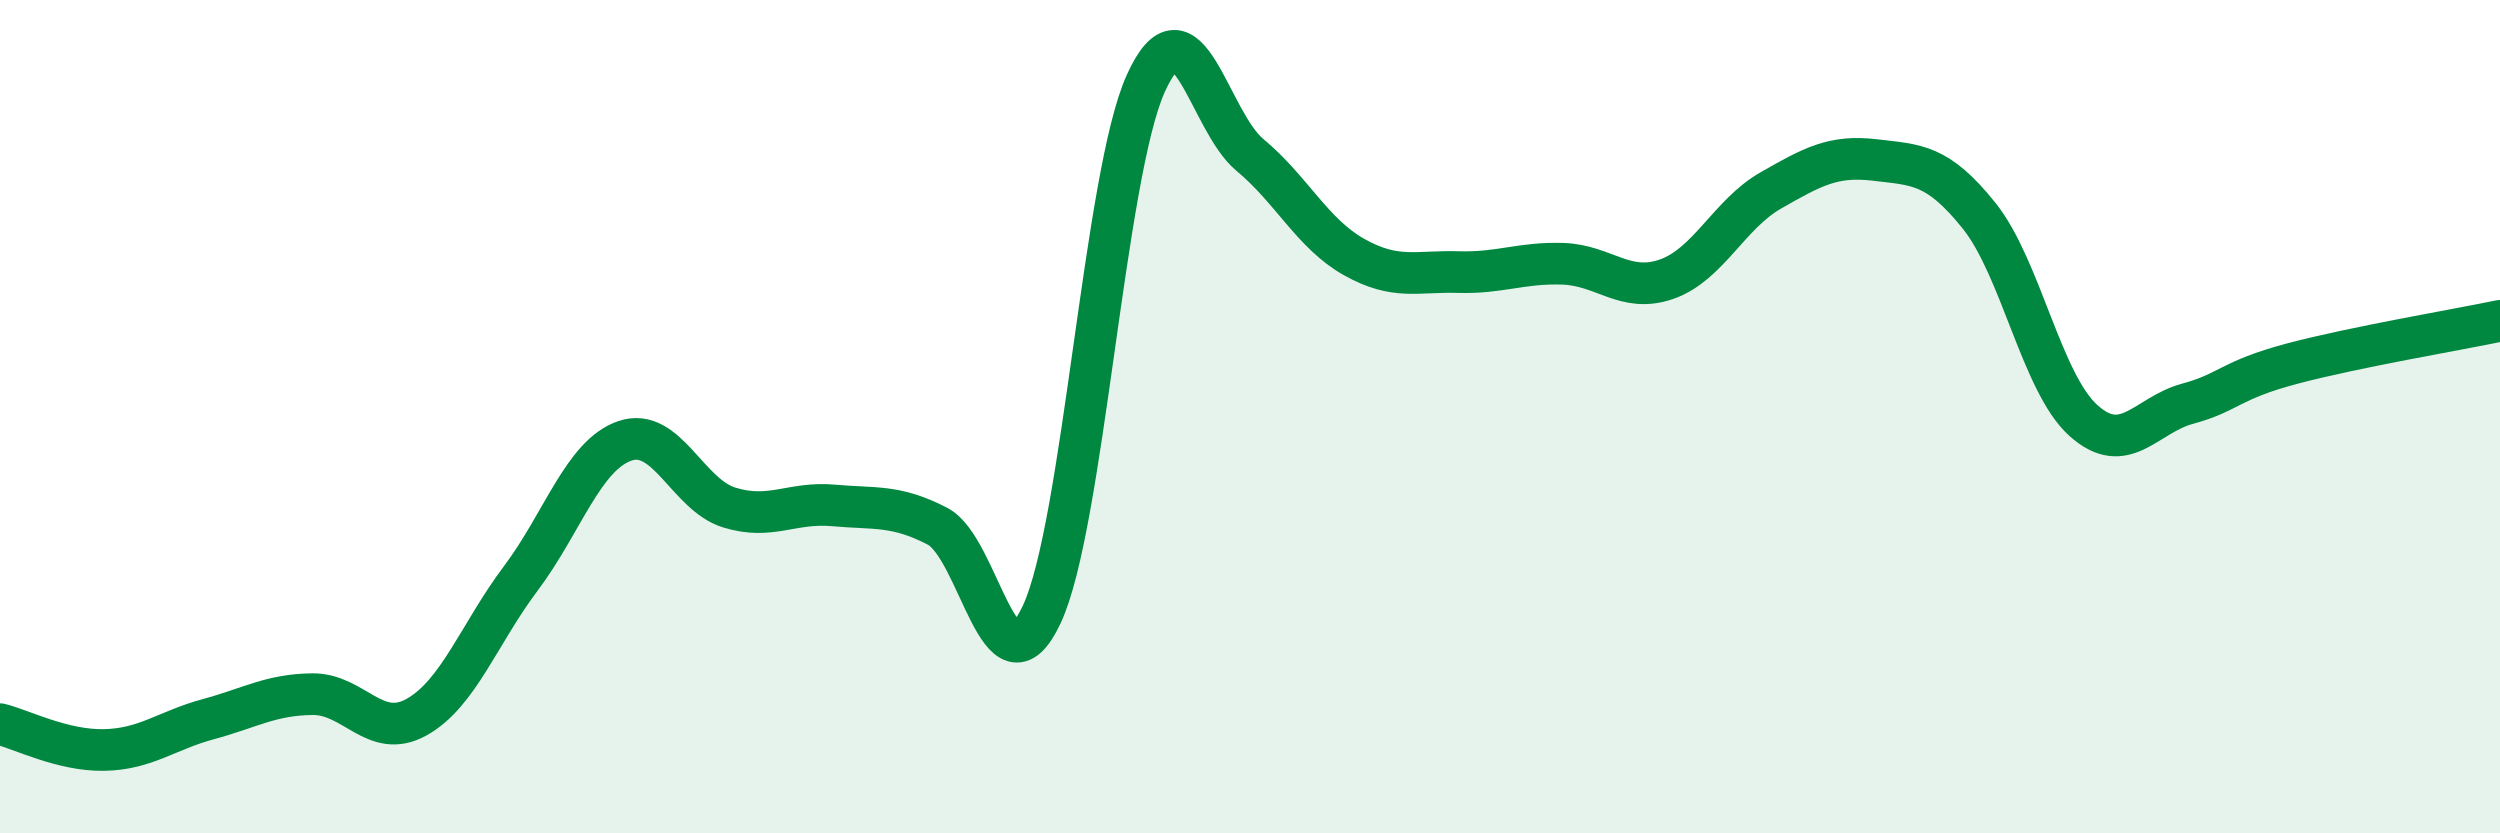
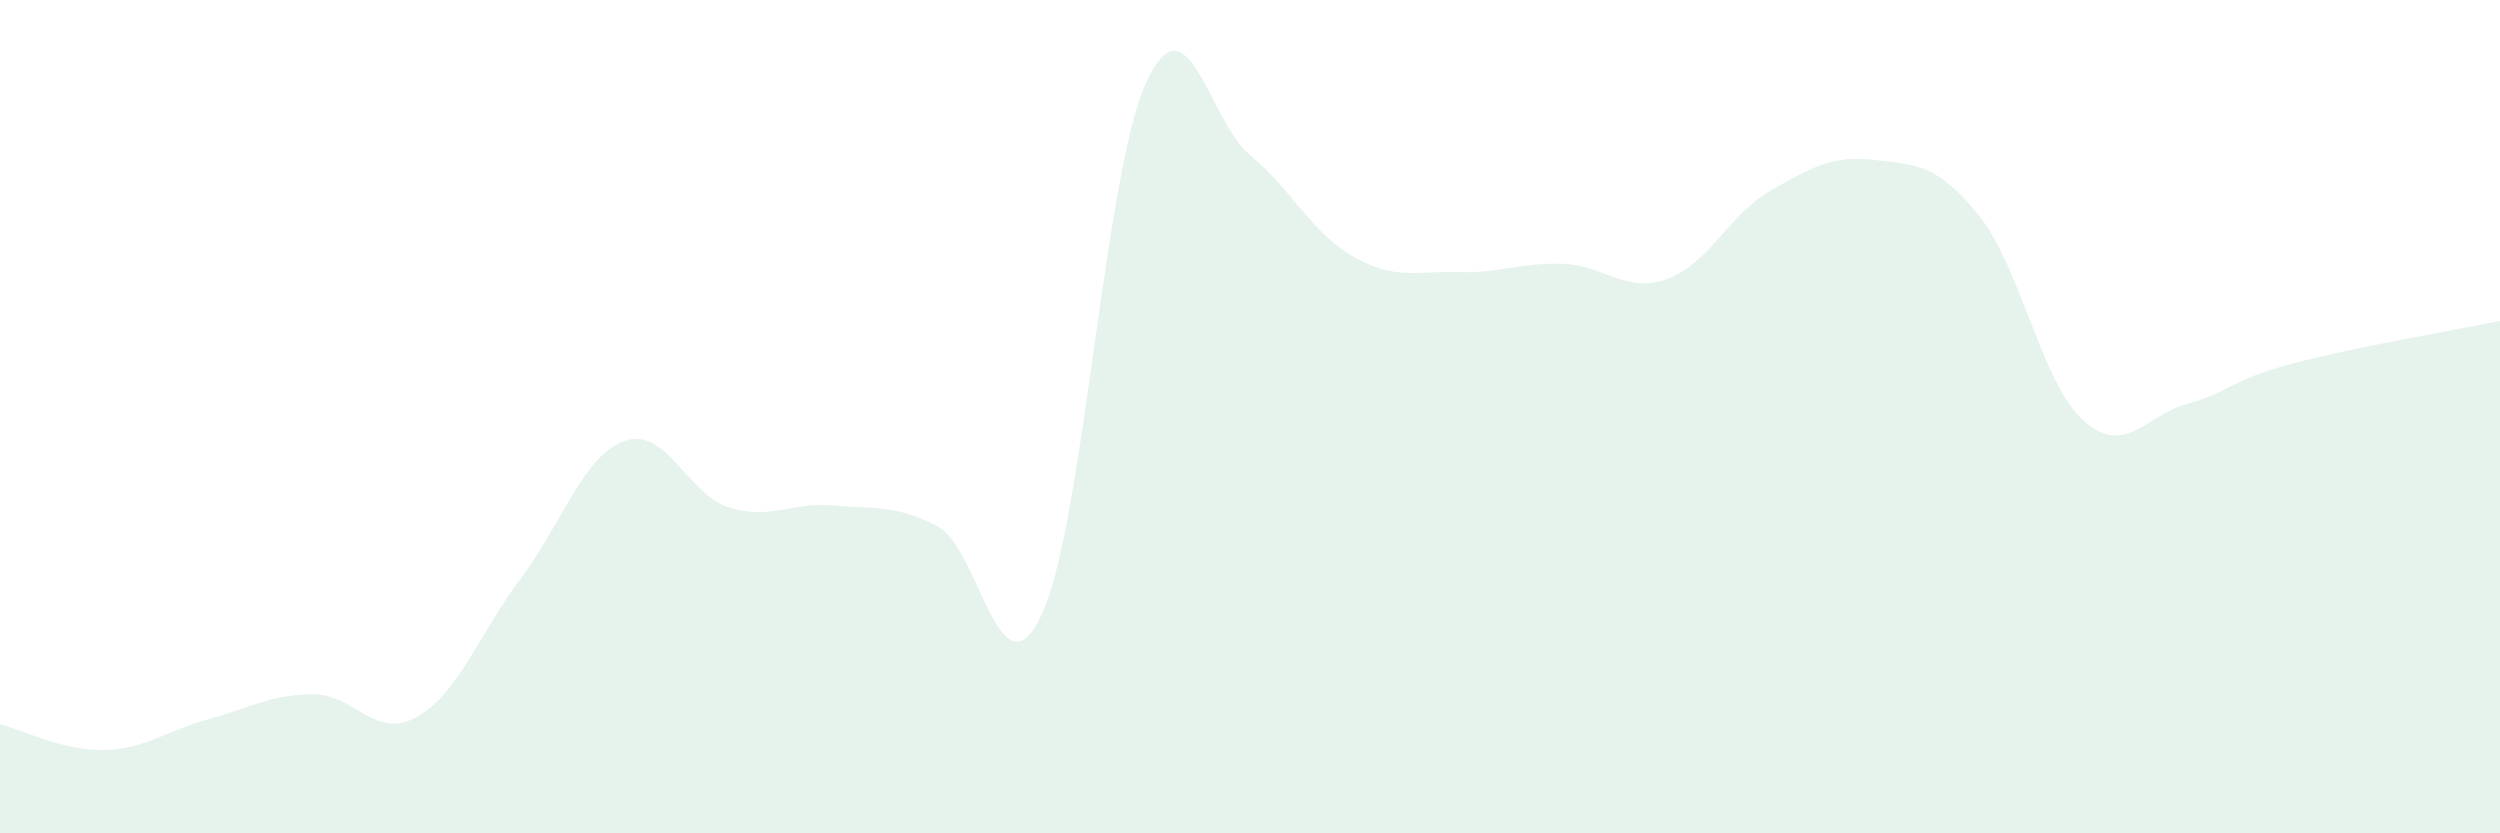
<svg xmlns="http://www.w3.org/2000/svg" width="60" height="20" viewBox="0 0 60 20">
  <path d="M 0,17.38 C 0.5,17.5 1.5,18.02 2.5,18 C 3.5,17.98 4,17.53 5,17.26 C 6,16.99 6.5,16.67 7.5,16.66 C 8.5,16.65 9,17.77 10,17.21 C 11,16.65 11.5,15.21 12.5,13.88 C 13.5,12.55 14,10.92 15,10.58 C 16,10.24 16.5,11.87 17.5,12.18 C 18.5,12.49 19,12.04 20,12.13 C 21,12.22 21.5,12.11 22.5,12.63 C 23.5,13.15 24,16.88 25,14.75 C 26,12.62 26.5,4.21 27.5,2 C 28.5,-0.21 29,2.89 30,3.72 C 31,4.55 31.5,5.61 32.5,6.17 C 33.5,6.73 34,6.5 35,6.53 C 36,6.56 36.5,6.3 37.5,6.33 C 38.5,6.36 39,7.05 40,6.7 C 41,6.35 41.5,5.14 42.5,4.57 C 43.5,4 44,3.72 45,3.84 C 46,3.96 46.5,3.93 47.5,5.18 C 48.5,6.43 49,9.19 50,10.09 C 51,10.99 51.5,9.96 52.5,9.69 C 53.5,9.42 53.5,9.13 55,8.73 C 56.5,8.33 59,7.91 60,7.7L60 20L0 20Z" fill="#008740" opacity="0.1" stroke-linecap="round" stroke-linejoin="round" />
-   <path d="M 0,17.38 C 0.5,17.5 1.5,18.02 2.5,18 C 3.5,17.98 4,17.53 5,17.26 C 6,16.99 6.5,16.67 7.5,16.66 C 8.5,16.65 9,17.77 10,17.21 C 11,16.65 11.5,15.21 12.5,13.88 C 13.5,12.55 14,10.92 15,10.58 C 16,10.24 16.5,11.87 17.5,12.18 C 18.5,12.49 19,12.04 20,12.13 C 21,12.22 21.5,12.11 22.5,12.63 C 23.5,13.15 24,16.88 25,14.75 C 26,12.62 26.5,4.21 27.5,2 C 28.5,-0.21 29,2.89 30,3.72 C 31,4.55 31.5,5.61 32.5,6.17 C 33.5,6.73 34,6.5 35,6.53 C 36,6.56 36.5,6.3 37.5,6.33 C 38.5,6.36 39,7.05 40,6.7 C 41,6.35 41.5,5.14 42.5,4.57 C 43.5,4 44,3.72 45,3.84 C 46,3.96 46.5,3.93 47.5,5.18 C 48.5,6.43 49,9.19 50,10.09 C 51,10.99 51.5,9.96 52.5,9.69 C 53.5,9.42 53.5,9.13 55,8.73 C 56.5,8.33 59,7.91 60,7.7" stroke="#008740" stroke-width="1" fill="none" stroke-linecap="round" stroke-linejoin="round" />
</svg>